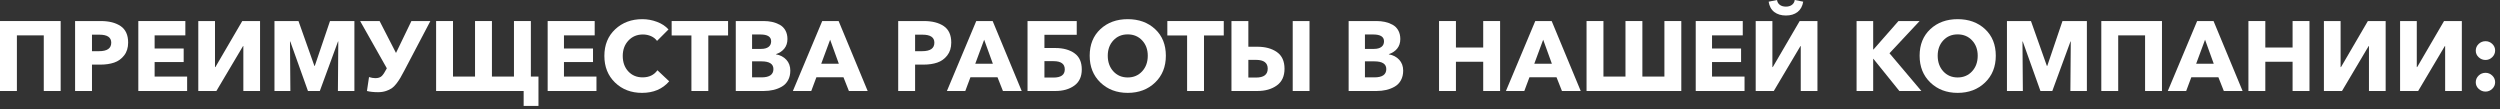
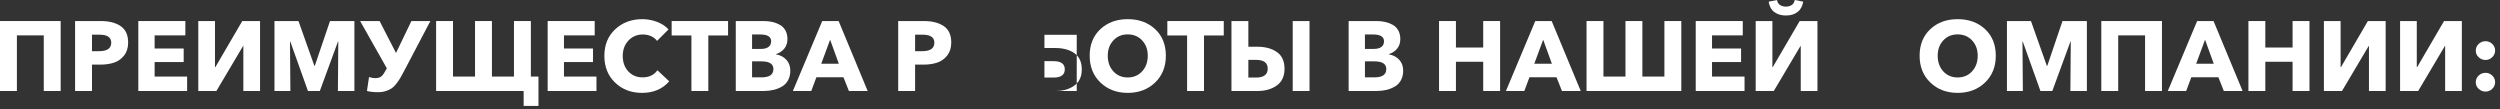
<svg xmlns="http://www.w3.org/2000/svg" width="457" height="20" viewBox="0 0 457 20" fill="none">
  <rect x="0" y="0" width="457" height="20" fill="#333333" stroke="none" />
  <path d="M0 16.634V3.847H11.089V16.634H8.001V6.466H3.088V16.634H0Z" fill="white" />
  <path d="M13.726 16.634V3.847H18.422C19.939 3.847 21.152 4.156 22.061 4.776C22.97 5.397 23.425 6.399 23.425 7.784C23.425 8.723 23.181 9.506 22.693 10.132C22.206 10.758 21.598 11.194 20.869 11.441C20.141 11.688 19.301 11.812 18.35 11.812H16.814V16.634L13.726 16.634ZM16.814 9.355H18.115C19.596 9.355 20.336 8.838 20.336 7.802C20.336 6.826 19.614 6.339 18.169 6.339H16.814V9.355Z" fill="white" />
  <path d="M25.285 16.634V3.847H33.882V6.466H28.265V8.867H33.575V11.342H28.265V13.997H34.208V16.634H25.285Z" fill="white" />
  <path d="M36.248 16.634V3.847H39.301V12.263H39.373L44.286 3.847H47.537V16.634H44.484V8.416H44.43L39.554 16.634H36.248Z" fill="white" />
  <path d="M50.173 16.634V3.847H54.562L57.47 12.046H57.542L60.324 3.847H64.785V16.634H61.769L61.841 7.585H61.787L58.463 16.634H56.296L53.063 7.585H53.009L53.081 16.634H50.173Z" fill="white" />
  <path d="M69.119 16.851C68.312 16.851 67.632 16.778 67.078 16.634L67.457 14.087C67.879 14.22 68.264 14.286 68.613 14.286C69.131 14.286 69.522 14.156 69.788 13.898C70.052 13.639 70.341 13.202 70.654 12.588L70.709 12.479L65.832 3.847H69.39L72.388 9.681L75.206 3.847H78.673L73.887 12.949C73.598 13.491 73.364 13.919 73.183 14.231C73.002 14.545 72.765 14.894 72.47 15.279C72.174 15.665 71.882 15.954 71.594 16.146C71.305 16.339 70.949 16.505 70.528 16.643C70.106 16.781 69.637 16.851 69.119 16.851Z" fill="white" />
  <path d="M95.723 19.361V16.634H79.721V3.847H82.809V13.997H86.837V3.847H89.925V13.997H93.953V3.847H97.041V13.997H98.432V19.361H95.723Z" fill="white" />
  <path d="M100.112 16.634V3.847H108.709V6.466H103.092V8.867H108.402V11.342H103.092V13.997H109.034V16.634H100.112Z" fill="white" />
  <path d="M117.36 16.977C115.374 16.977 113.73 16.348 112.429 15.09C111.129 13.831 110.479 12.209 110.479 10.222C110.479 8.211 111.138 6.589 112.457 5.354C113.775 4.12 115.428 3.503 117.414 3.503C118.341 3.503 119.241 3.669 120.114 4C120.987 4.331 121.683 4.792 122.2 5.382L120.105 7.477C119.828 7.092 119.458 6.8 118.995 6.601C118.531 6.402 118.04 6.303 117.522 6.303C116.451 6.303 115.569 6.673 114.876 7.414C114.184 8.154 113.838 9.091 113.838 10.222C113.838 11.378 114.175 12.32 114.85 13.049C115.524 13.777 116.396 14.142 117.468 14.142C118.661 14.142 119.563 13.708 120.178 12.841L122.327 14.864C121.11 16.273 119.455 16.977 117.36 16.977Z" fill="white" />
  <path d="M126.391 16.634V6.483H122.778V3.847H133.091V6.483H129.479V16.634H126.391Z" fill="white" />
  <path d="M134.5 16.634V3.847H139.593C140.135 3.847 140.643 3.897 141.119 4C141.595 4.103 142.055 4.271 142.5 4.506C142.946 4.74 143.298 5.084 143.557 5.535C143.816 5.986 143.945 6.52 143.945 7.134C143.945 7.82 143.759 8.398 143.386 8.867C143.012 9.337 142.5 9.681 141.851 9.897V9.934C142.621 10.065 143.25 10.393 143.738 10.917C144.226 11.441 144.469 12.106 144.469 12.913C144.469 13.575 144.334 14.156 144.063 14.656C143.792 15.156 143.418 15.544 142.943 15.821C142.467 16.099 141.95 16.303 141.39 16.436C140.83 16.567 140.231 16.634 139.593 16.634L134.5 16.634ZM137.479 8.939H139.141C139.719 8.939 140.167 8.819 140.487 8.578C140.806 8.338 140.965 7.995 140.965 7.549C140.965 6.719 140.309 6.303 138.997 6.303H137.479V8.939ZM137.479 14.142H139.213C140.658 14.142 141.381 13.636 141.381 12.624C141.381 11.686 140.652 11.216 139.195 11.216H137.479V14.142Z" fill="white" />
  <path d="M144.938 16.634L150.303 3.847H153.301L158.611 16.634H155.179L154.186 14.123H149.237L148.298 16.634H144.938ZM150.122 11.649H153.337L151.748 7.26L150.122 11.649Z" fill="white" />
  <path d="M164.191 16.634V3.847H168.887C170.404 3.847 171.617 4.156 172.527 4.776C173.436 5.397 173.89 6.399 173.89 7.784C173.89 8.723 173.646 9.506 173.159 10.132C172.671 10.758 172.063 11.194 171.334 11.441C170.606 11.688 169.766 11.812 168.815 11.812H167.28V16.634L164.191 16.634ZM167.28 9.355H168.581C170.062 9.355 170.802 8.838 170.802 7.802C170.802 6.826 170.08 6.339 168.634 6.339H167.28V9.355Z" fill="white" />
-   <path d="M173.096 16.634L178.46 3.847H181.458L186.768 16.634H183.336L182.343 14.123H177.395L176.455 16.634H173.096ZM178.279 11.649H181.494L179.905 7.26L178.279 11.649Z" fill="white" />
-   <path d="M187.833 16.634V3.847H196.828V6.357H190.922V8.777H192.909C194.341 8.777 195.506 9.094 196.403 9.726C197.3 10.357 197.749 11.348 197.749 12.696C197.749 14.009 197.294 14.993 196.385 15.649C195.476 16.306 194.323 16.634 192.927 16.634L187.833 16.634ZM190.922 14.178H192.583C193.956 14.178 194.643 13.678 194.643 12.679C194.643 11.679 193.956 11.18 192.583 11.18H190.922V14.178Z" fill="white" />
+   <path d="M187.833 16.634H196.828V6.357H190.922V8.777H192.909C194.341 8.777 195.506 9.094 196.403 9.726C197.3 10.357 197.749 11.348 197.749 12.696C197.749 14.009 197.294 14.993 196.385 15.649C195.476 16.306 194.323 16.634 192.927 16.634L187.833 16.634ZM190.922 14.178H192.583C193.956 14.178 194.643 13.678 194.643 12.679C194.643 11.679 193.956 11.18 192.583 11.18H190.922V14.178Z" fill="white" />
  <path d="M206.147 16.977C204.136 16.977 202.475 16.348 201.162 15.09C199.85 13.831 199.194 12.197 199.194 10.186C199.194 8.163 199.847 6.544 201.153 5.327C202.459 4.111 204.125 3.503 206.147 3.503C208.182 3.503 209.853 4.111 211.159 5.327C212.465 6.544 213.119 8.163 213.119 10.186C213.119 12.197 212.462 13.831 211.15 15.09C209.837 16.348 208.17 16.977 206.147 16.977ZM203.519 13.04C204.199 13.786 205.075 14.159 206.147 14.159C207.219 14.159 208.098 13.786 208.784 13.04C209.47 12.293 209.813 11.342 209.813 10.186C209.813 9.055 209.47 8.121 208.784 7.387C208.098 6.652 207.219 6.285 206.147 6.285C205.075 6.285 204.199 6.652 203.519 7.387C202.839 8.121 202.499 9.055 202.499 10.186C202.499 11.342 202.839 12.293 203.519 13.04Z" fill="white" />
  <path d="M217.002 16.634V6.483H213.39V3.847H223.703V6.483H220.09V16.634H217.002Z" fill="white" />
  <path d="M225.111 16.634V3.847H228.199V8.542H229.825C231.294 8.542 232.492 8.867 233.419 9.518C234.346 10.168 234.81 11.185 234.81 12.57C234.81 13.931 234.34 14.948 233.401 15.622C232.462 16.297 231.276 16.634 229.843 16.634H225.111ZM228.199 14.178H229.59C231.023 14.178 231.739 13.636 231.739 12.552C231.739 11.48 231.023 10.944 229.59 10.944H228.199V14.178ZM236.309 16.634V3.847H239.379V16.634H236.309Z" fill="white" />
  <path d="M246.531 16.634V3.847H251.625C252.167 3.847 252.675 3.897 253.151 4C253.626 4.103 254.087 4.271 254.532 4.506C254.978 4.74 255.33 5.084 255.589 5.535C255.848 5.986 255.977 6.52 255.977 7.134C255.977 7.82 255.791 8.398 255.417 8.867C255.044 9.337 254.532 9.681 253.882 9.897V9.934C254.653 10.065 255.282 10.393 255.77 10.917C256.257 11.441 256.501 12.106 256.501 12.913C256.501 13.575 256.366 14.156 256.095 14.656C255.824 15.156 255.45 15.544 254.975 15.821C254.499 16.099 253.981 16.303 253.422 16.436C252.862 16.567 252.263 16.634 251.625 16.634L246.531 16.634ZM249.511 8.939H251.173C251.751 8.939 252.199 8.819 252.519 8.578C252.837 8.338 252.997 7.995 252.997 7.549C252.997 6.719 252.341 6.303 251.028 6.303H249.511V8.939ZM249.511 14.142H251.245C252.69 14.142 253.413 13.636 253.413 12.624C253.413 11.686 252.684 11.216 251.227 11.216H249.511V14.142Z" fill="white" />
  <path d="M263.057 16.634V3.847H266.145V8.687H271.13V3.847H274.218V16.634H271.13V11.288H266.145V16.634H263.057Z" fill="white" />
  <path d="M275.284 16.634L280.648 3.847H283.646L288.957 16.634H285.525L284.532 14.123H279.583L278.644 16.634H275.284ZM280.468 11.649H283.683L282.093 7.26L280.468 11.649Z" fill="white" />
  <path d="M290.021 16.634V3.847H293.11V13.997H297.138V3.847H300.226V13.997H304.254V3.847H307.342V16.634H290.021Z" fill="white" />
  <path d="M309.979 16.634V3.847H318.576V6.466H312.959V8.867H318.269V11.342H312.959V13.997H318.901V16.634H309.979Z" fill="white" />
  <path d="M320.942 16.634V3.847H323.994V12.263H324.066L328.979 3.847H332.23V16.634H329.178V8.416H329.124L324.247 16.634H320.942ZM328.582 2.203C328.028 2.625 327.323 2.835 326.469 2.835C325.614 2.835 324.906 2.625 324.347 2.203C323.787 1.781 323.44 1.149 323.308 0.307L324.843 0C324.891 0.373 325.06 0.668 325.349 0.885C325.638 1.102 326.011 1.21 326.469 1.21C326.914 1.21 327.281 1.102 327.57 0.885C327.859 0.668 328.028 0.373 328.076 0L329.629 0.307C329.485 1.149 329.135 1.781 328.582 2.203Z" fill="white" />
-   <path d="M339.382 16.634V3.847H342.417V9.048H342.471L347.041 3.847H350.905L345.397 9.734L351.23 16.634H347.203L342.453 10.746H342.417V16.634H339.382Z" fill="white" />
  <path d="M357.858 16.977C355.848 16.977 354.186 16.348 352.874 15.09C351.561 13.831 350.905 12.197 350.905 10.186C350.905 8.163 351.558 6.544 352.865 5.327C354.171 4.111 355.836 3.503 357.858 3.503C359.893 3.503 361.564 4.111 362.871 5.327C364.177 6.544 364.83 8.163 364.83 10.186C364.83 12.197 364.174 13.831 362.861 15.09C361.549 16.348 359.881 16.977 357.858 16.977ZM355.23 13.04C355.911 13.786 356.787 14.159 357.858 14.159C358.93 14.159 359.809 13.786 360.496 13.04C361.182 12.293 361.525 11.342 361.525 10.186C361.525 9.055 361.182 8.121 360.496 7.387C359.809 6.652 358.93 6.285 357.858 6.285C356.787 6.285 355.911 6.652 355.23 7.387C354.55 8.121 354.21 9.055 354.21 10.186C354.21 11.342 354.55 12.293 355.23 13.04Z" fill="white" />
  <path d="M366.871 16.634V3.847H371.26L374.168 12.046H374.24L377.021 3.847H381.482V16.634H378.466L378.539 7.585H378.484L375.161 16.634H372.994L369.761 7.585H369.707L369.779 16.634H366.871Z" fill="white" />
  <path d="M384.119 16.634V3.847H395.208V16.634H392.12V6.466H387.208V16.634H384.119Z" fill="white" />
  <path d="M396.274 16.634L401.638 3.847H404.636L409.946 16.634H406.515L405.521 14.123H400.573L399.633 16.634H396.274ZM401.458 11.649H404.672L403.083 7.26L401.458 11.649Z" fill="white" />
  <path d="M411.012 16.634V3.847H414.1V8.687H419.085V3.847H422.173V16.634H419.085V11.288H414.1V16.634H411.012Z" fill="white" />
  <path d="M424.81 16.634V3.847H427.862V12.263H427.935L432.847 3.847H436.098V16.634H433.046V8.416H432.992L428.115 16.634H424.81Z" fill="white" />
  <path d="M438.735 16.634V3.847H441.788V12.263H441.86L446.772 3.847H450.023V16.634H446.971V8.416H446.917L442.041 16.634H438.735Z" fill="white" />
  <path d="M455.586 8.027C455.935 8.359 456.11 8.759 456.11 9.229C456.11 9.698 455.935 10.104 455.586 10.448C455.237 10.791 454.828 10.963 454.358 10.963C453.876 10.963 453.458 10.797 453.103 10.466C452.748 10.135 452.57 9.734 452.57 9.265C452.57 8.783 452.744 8.374 453.094 8.037C453.443 7.7 453.864 7.531 454.358 7.531C454.828 7.531 455.237 7.696 455.586 8.027ZM455.586 13.816C455.935 14.153 456.11 14.557 456.11 15.026C456.11 15.496 455.935 15.899 455.586 16.236C455.237 16.573 454.828 16.742 454.358 16.742C453.876 16.742 453.458 16.577 453.103 16.245C452.748 15.914 452.57 15.514 452.57 15.044C452.57 14.562 452.744 14.153 453.094 13.816C453.443 13.479 453.864 13.31 454.358 13.31C454.828 13.31 455.237 13.479 455.586 13.816Z" fill="white" />
</svg>